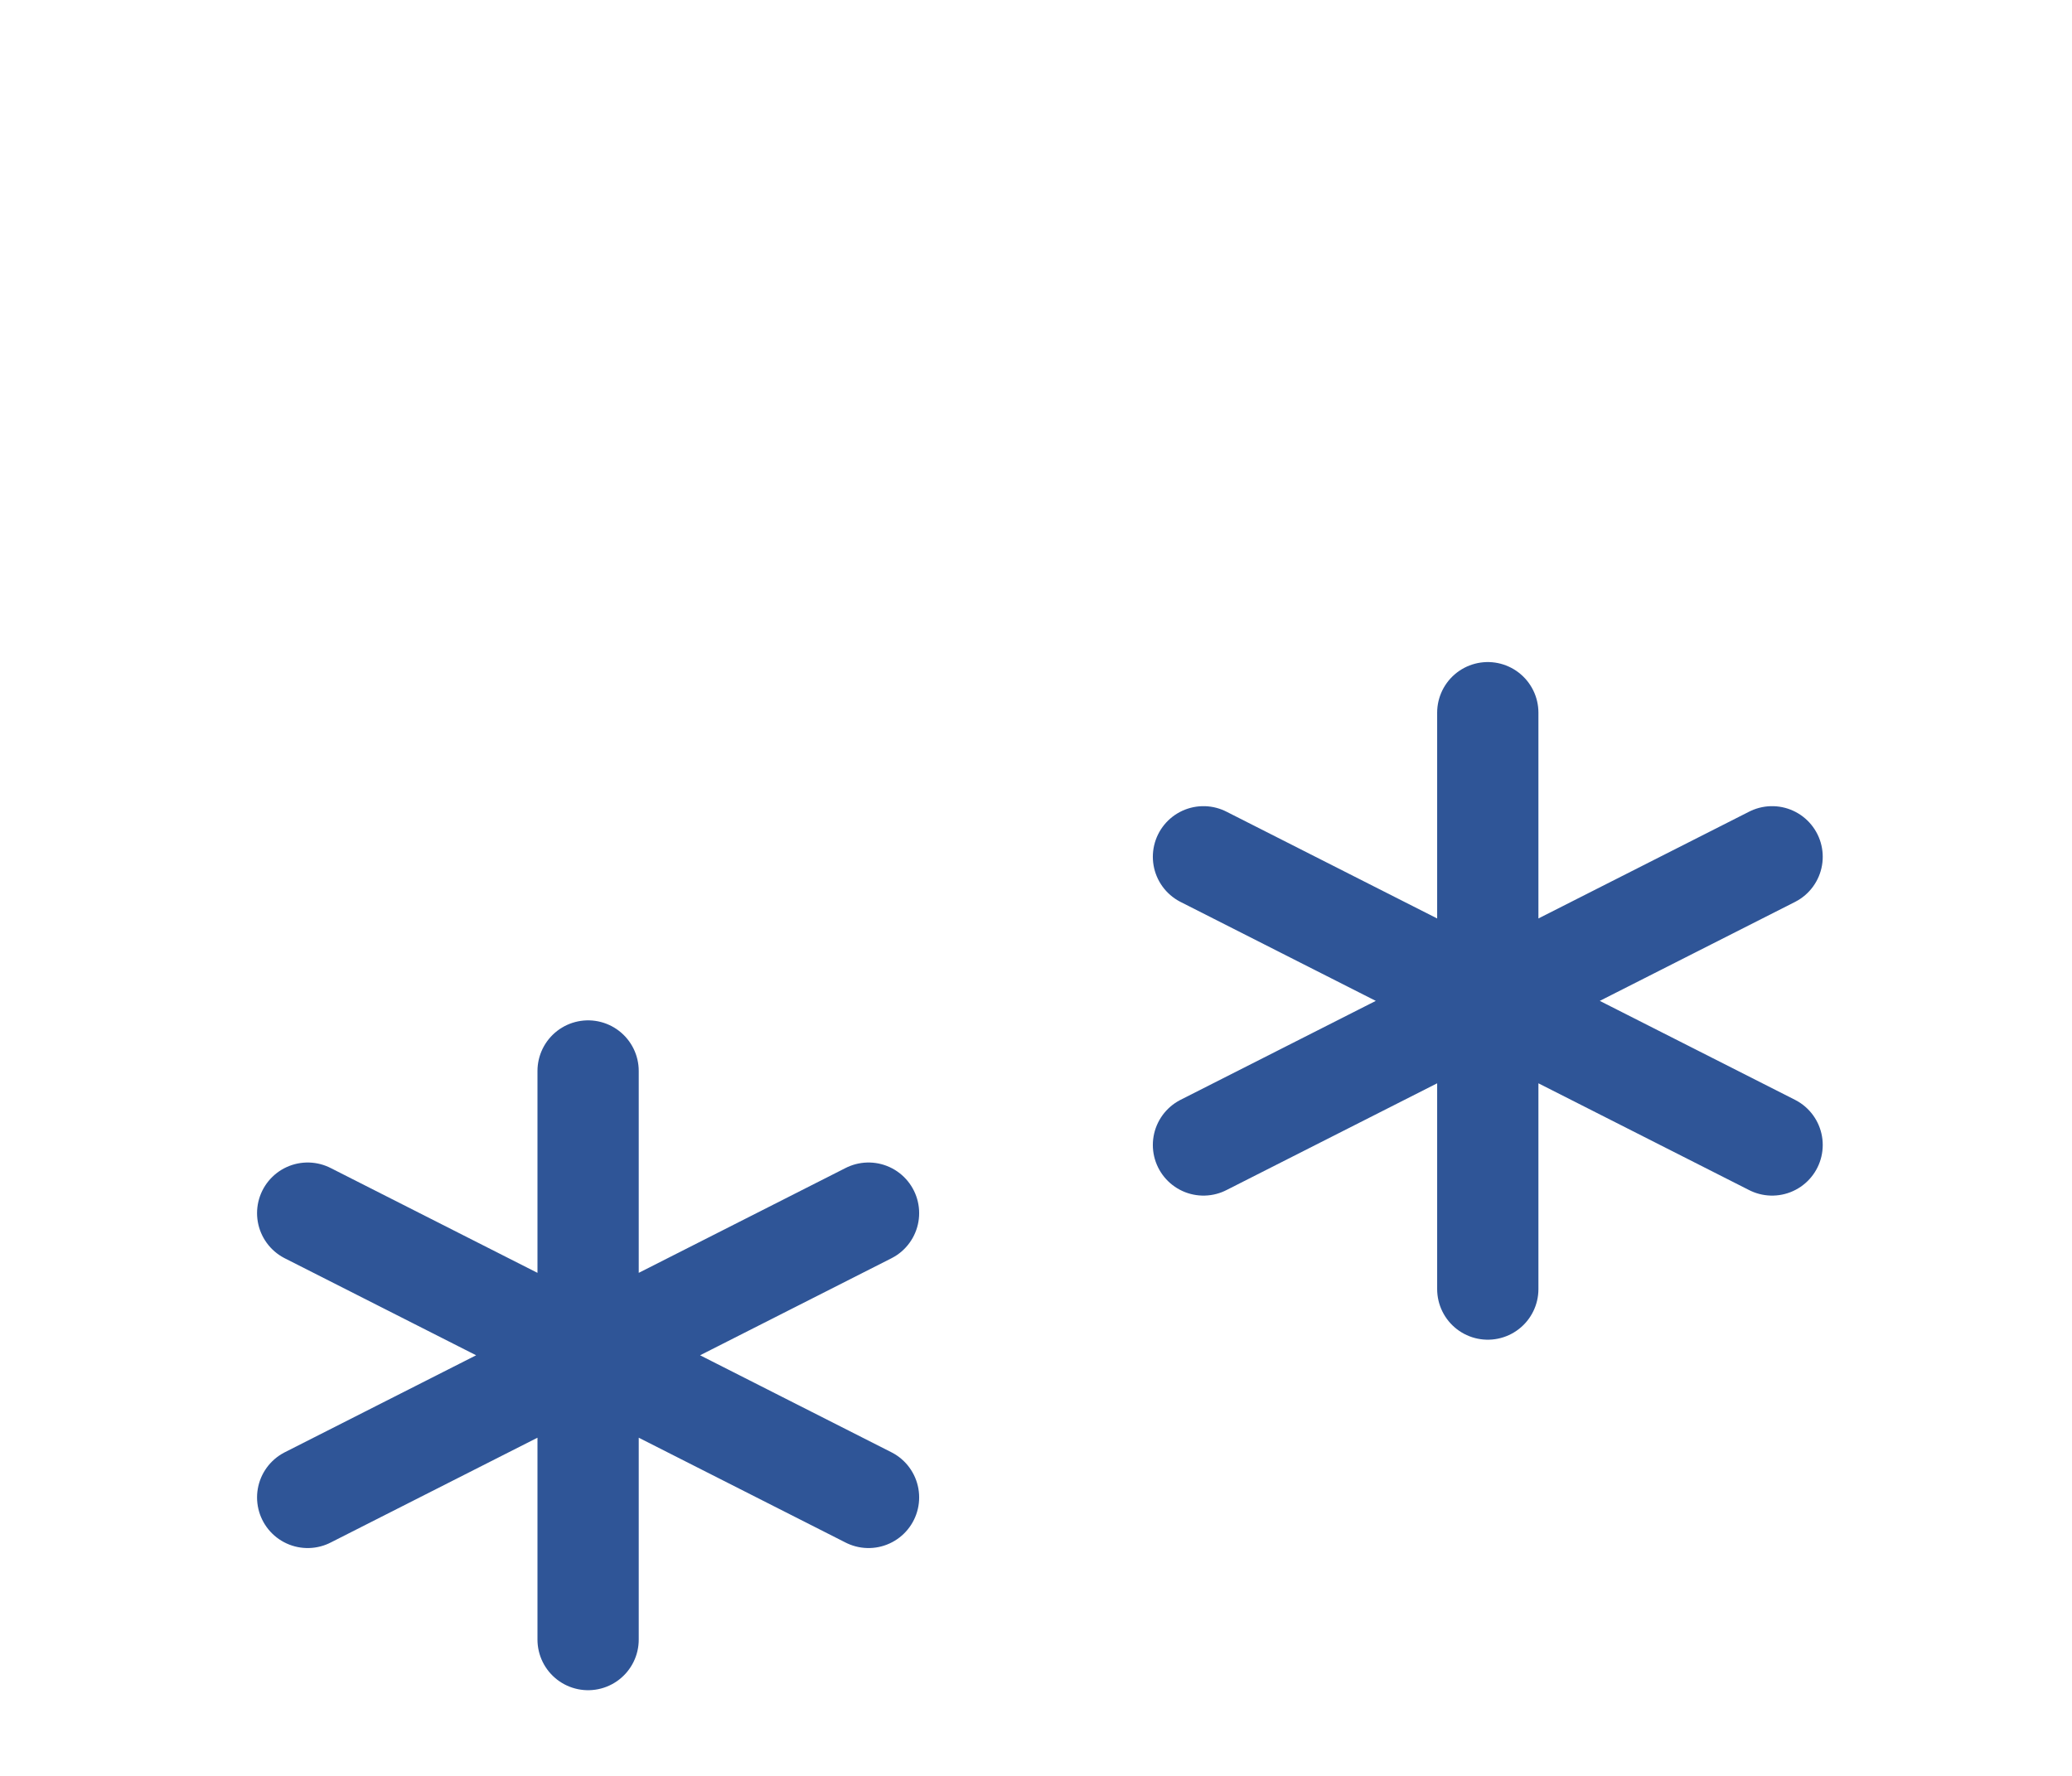
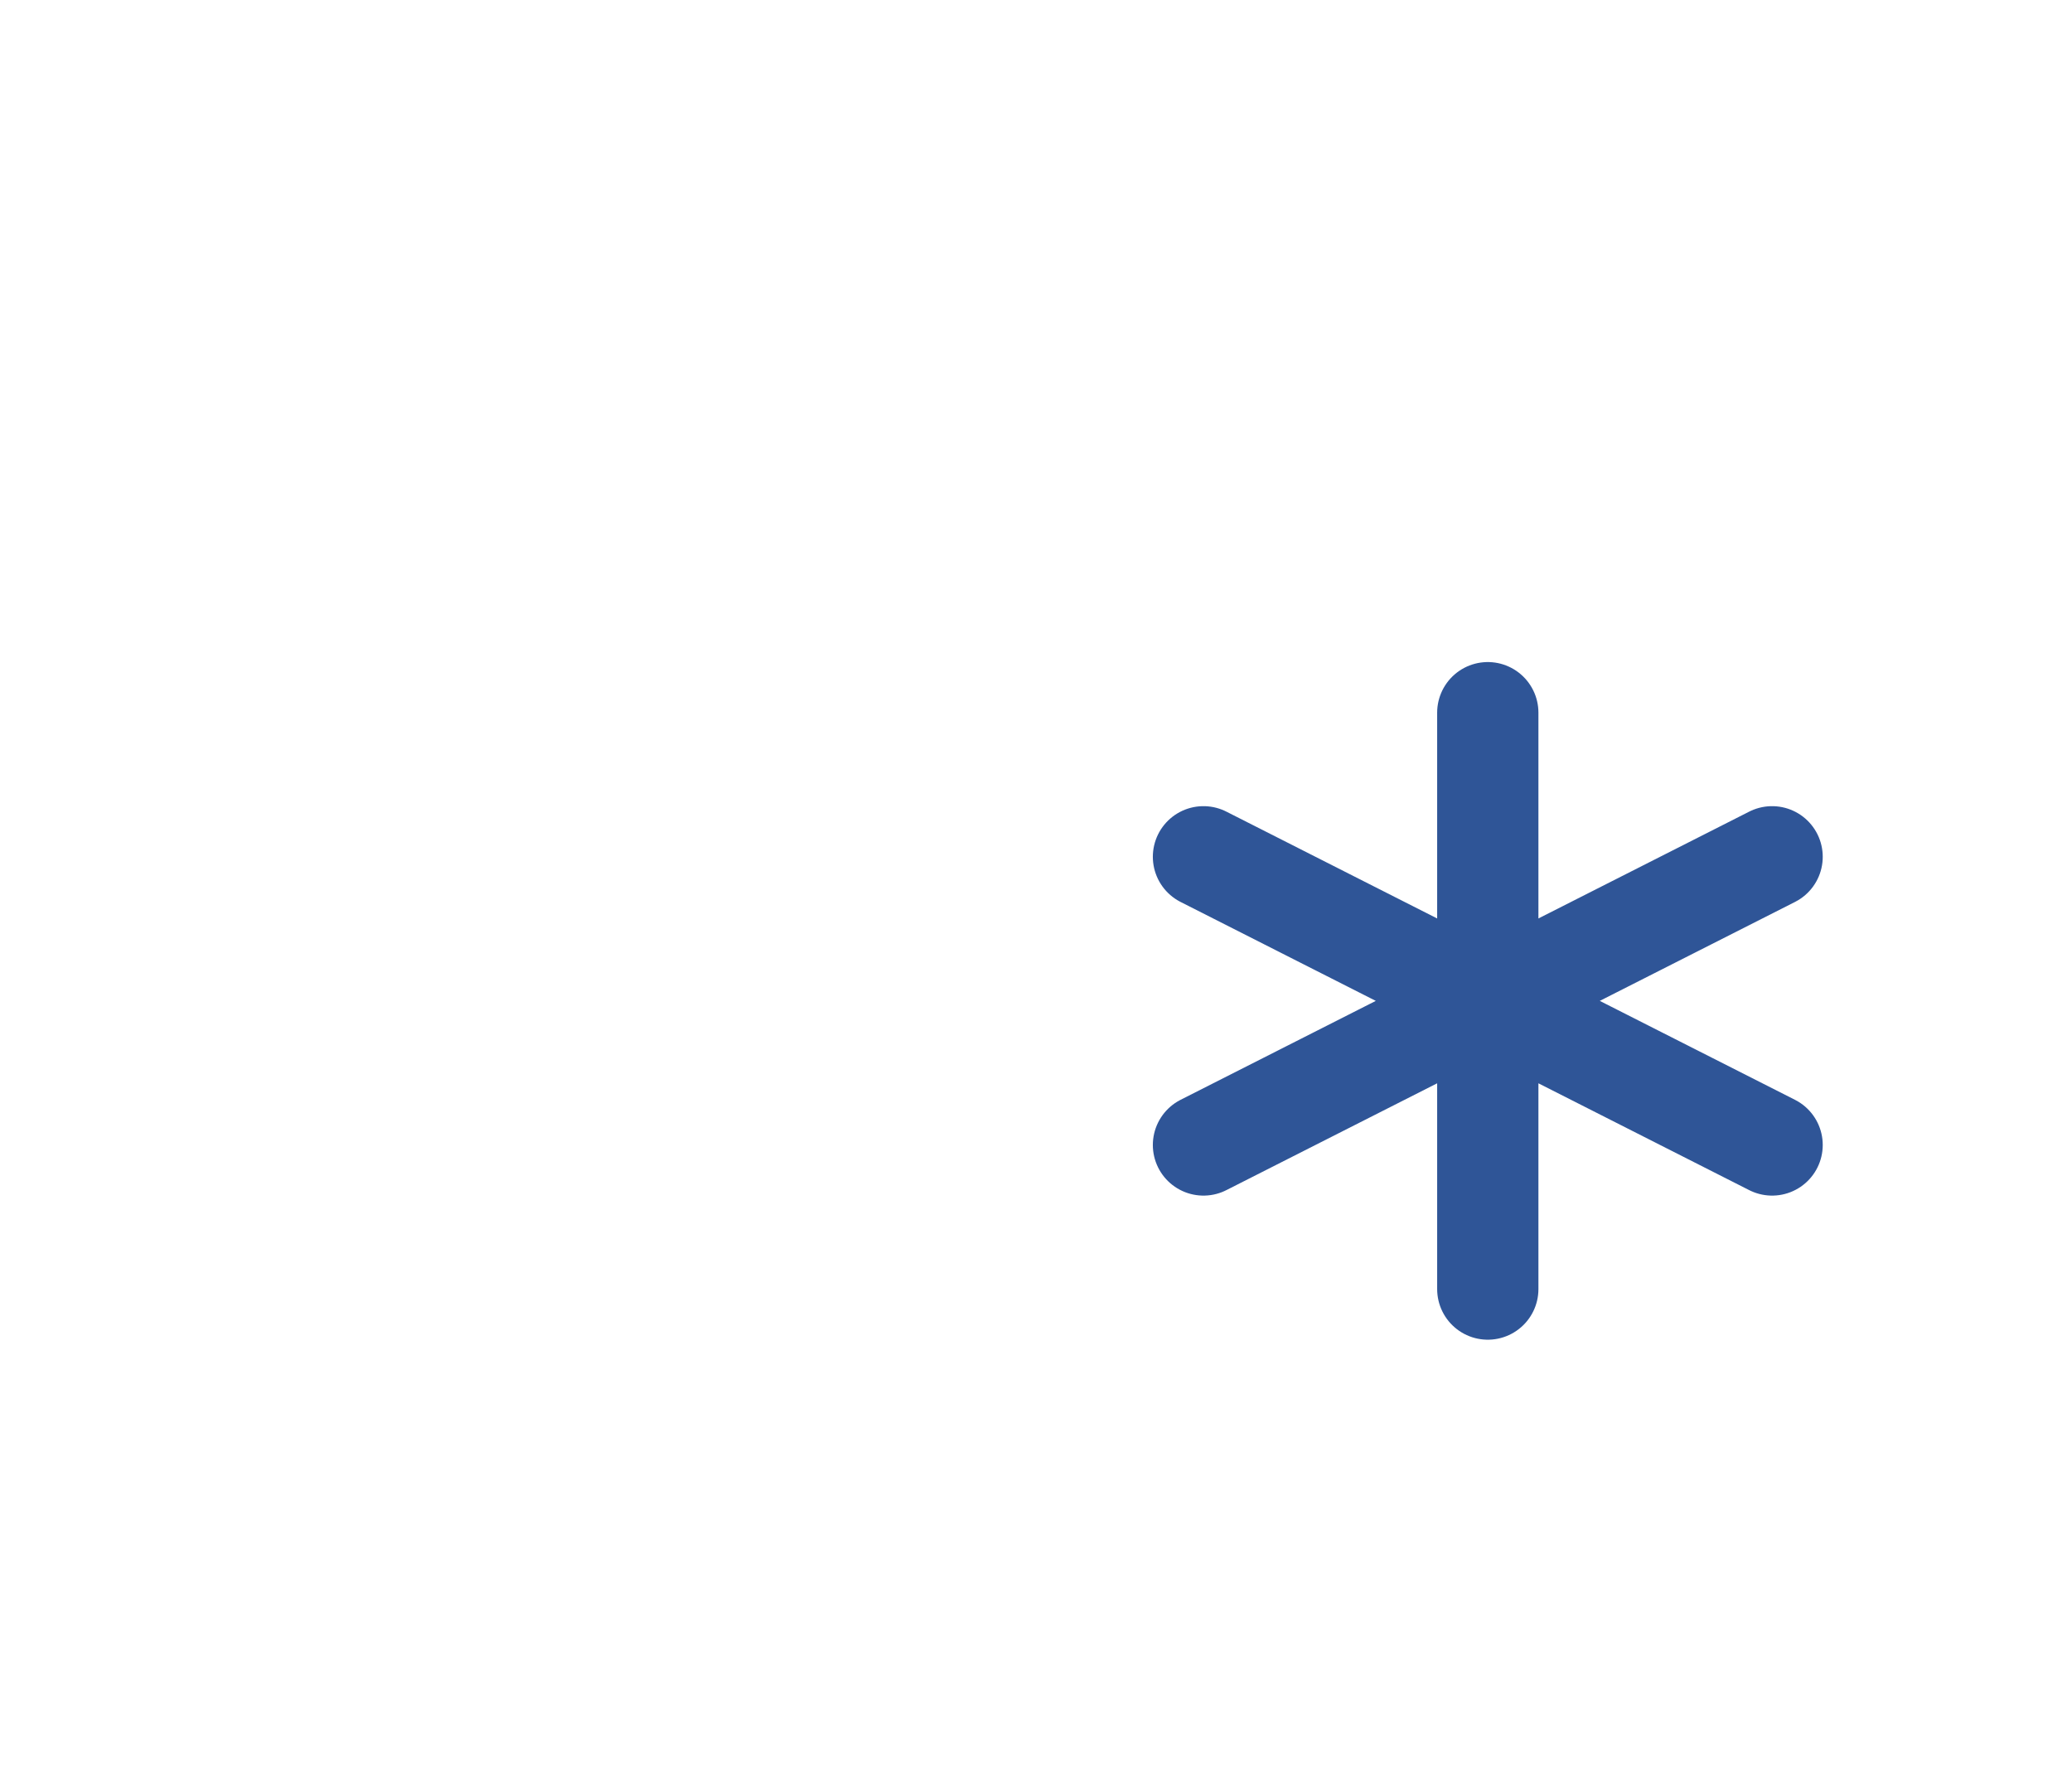
<svg xmlns="http://www.w3.org/2000/svg" width="266" height="228" overflow="hidden">
  <defs>
    <clipPath id="clip0">
      <path d="M969 1693 1235 1693 1235 1921 969 1921Z" fill-rule="evenodd" clip-rule="evenodd" />
    </clipPath>
  </defs>
  <g clip-path="url(#clip0)" transform="translate(-969 -1693)">
-     <rect x="970" y="1693" width="264" height="227" fill="#FFFFFF" fill-opacity="0" />
    <path d="M1123.5 1803 1160 1821.5 1160 1784.5 1160 1821.5 1196.5 1803 1160 1821.5 1196.5 1840 1160 1821.5 1160 1858.5 1160 1821.5 1123.5 1840 1160 1821.5Z" stroke="#2F5597" stroke-width="13" stroke-linecap="round" stroke-linejoin="round" stroke-miterlimit="10" fill="#5E9FD4" fill-rule="evenodd" />
-     <path d="M1008.5 1848.75 1044.5 1867 1044.5 1830.5 1044.5 1867 1080.5 1848.75 1044.5 1867 1080.5 1885.25 1044.5 1867 1044.5 1903.5 1044.5 1867 1008.5 1885.25 1044.5 1867Z" stroke="#2F5597" stroke-width="13" stroke-linecap="round" stroke-linejoin="round" stroke-miterlimit="10" fill="#5E9FD4" fill-rule="evenodd" />
  </g>
</svg>